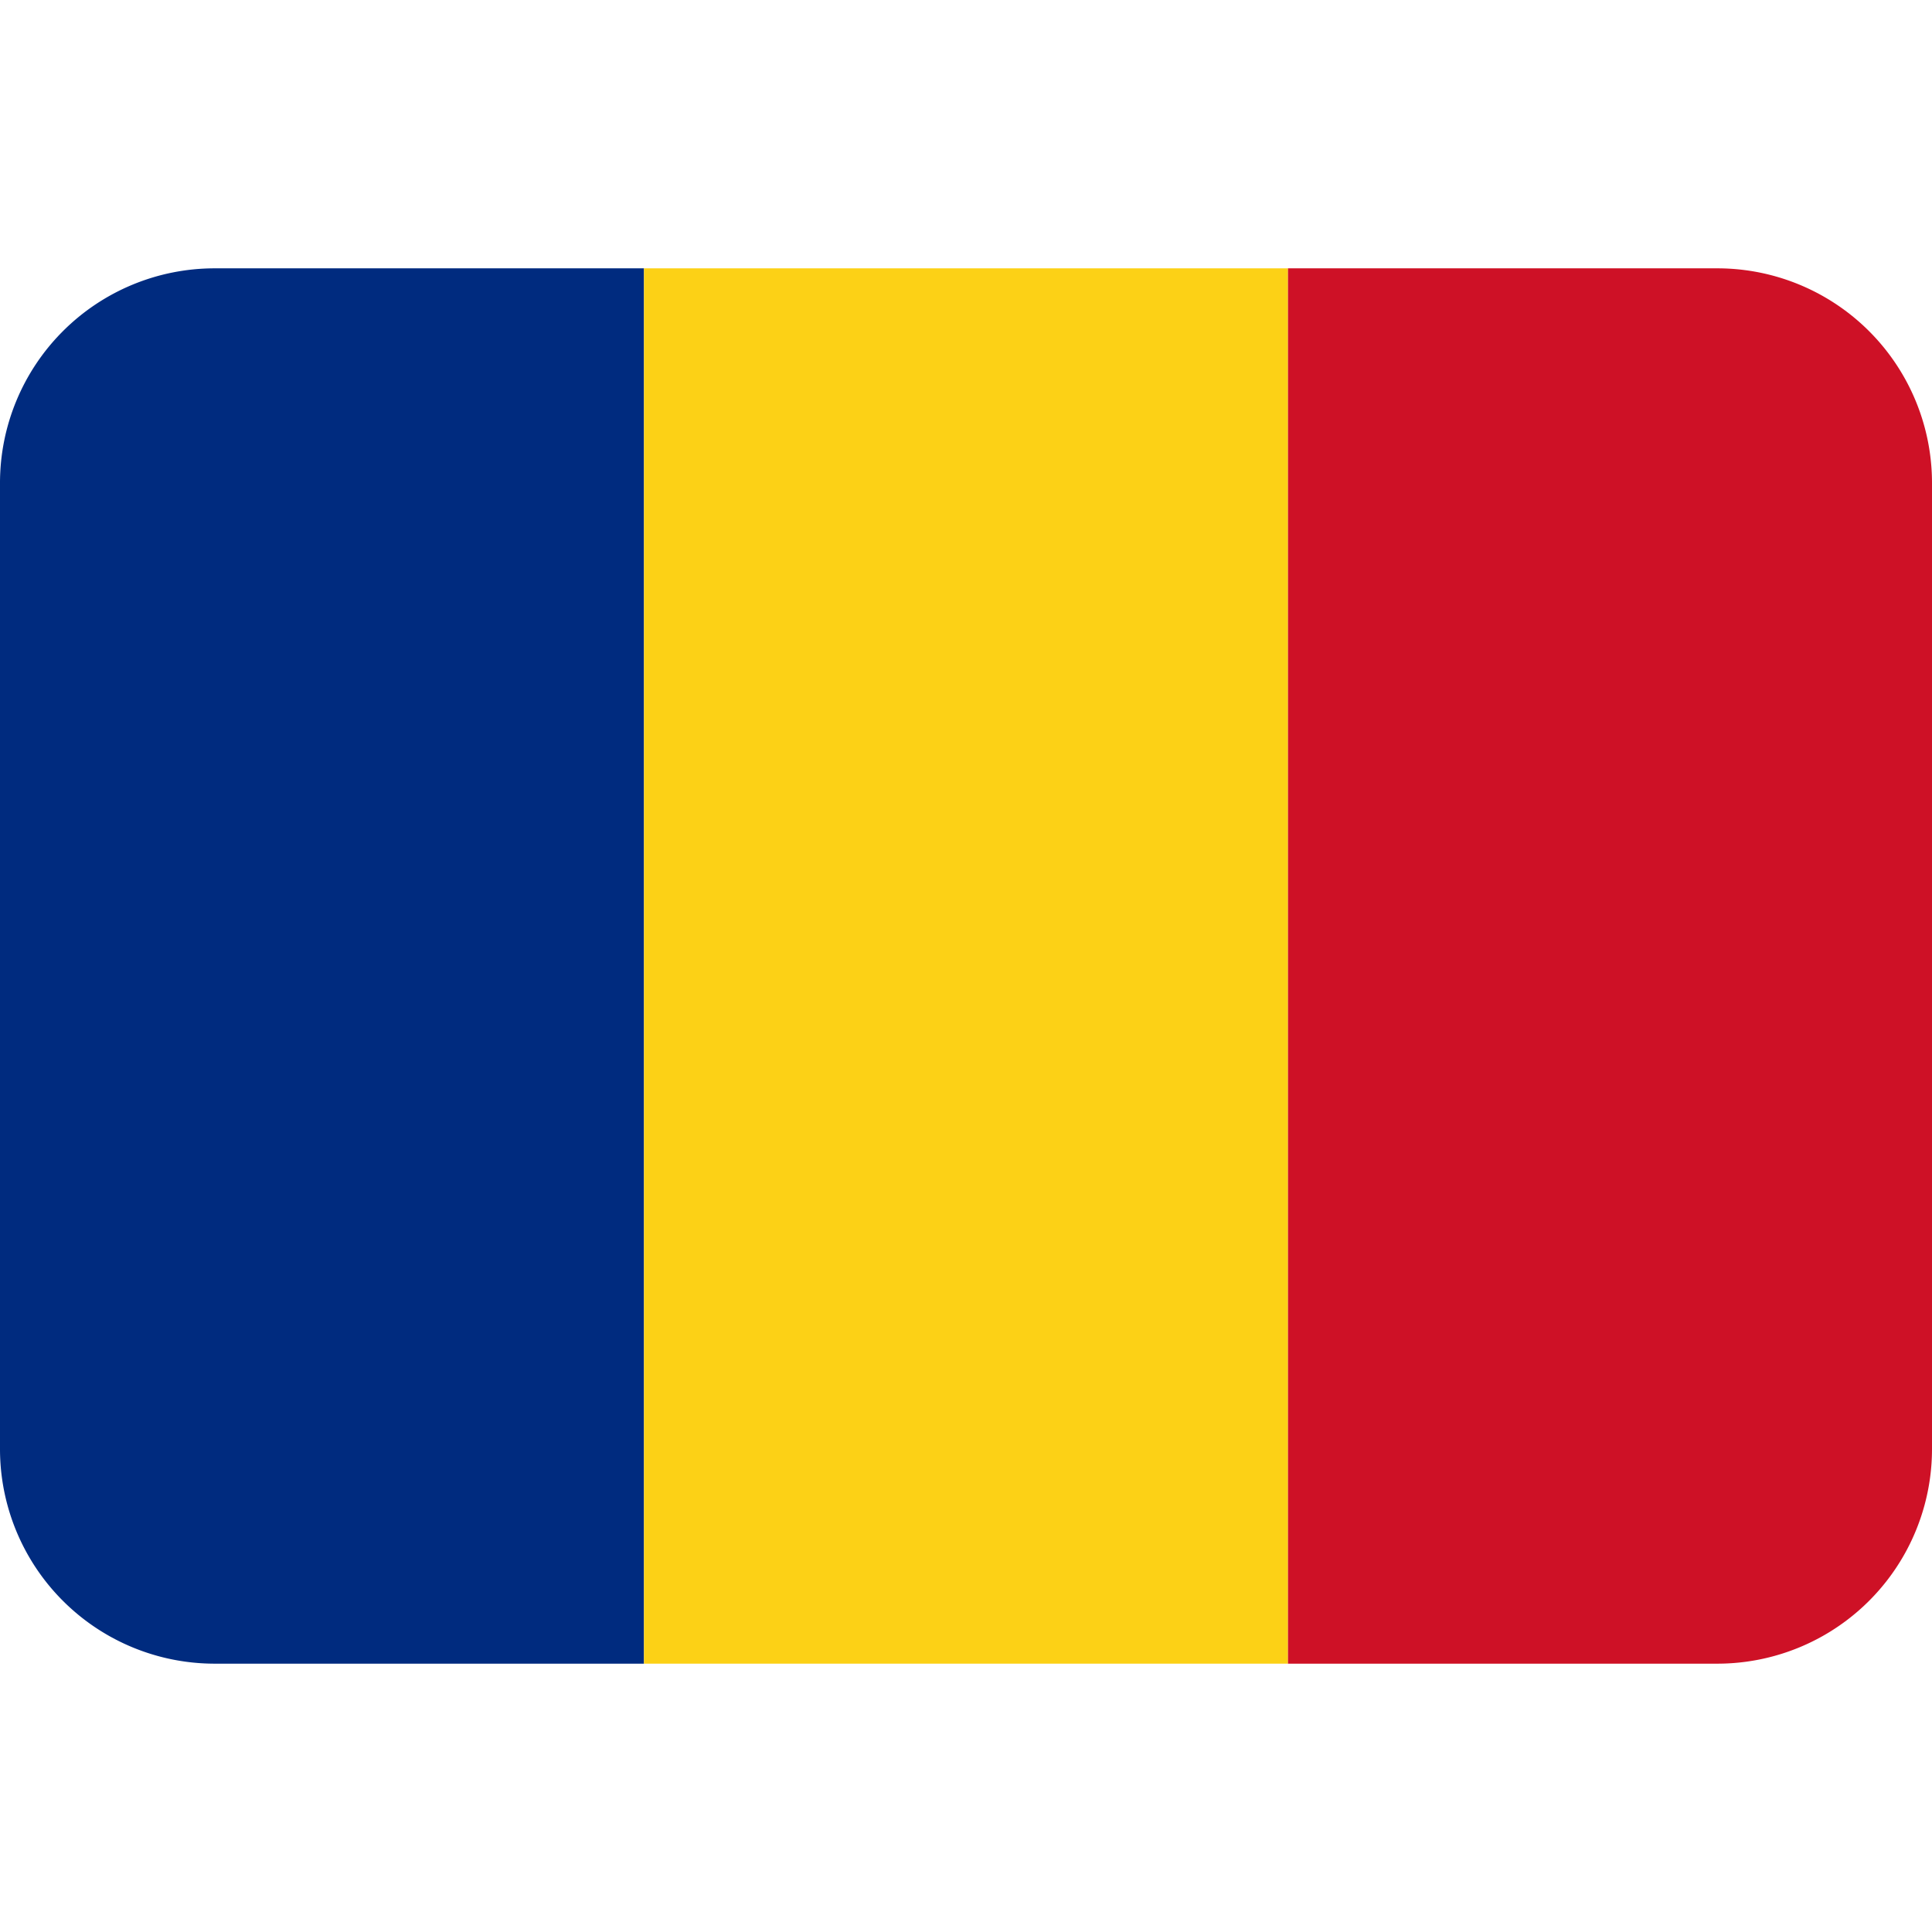
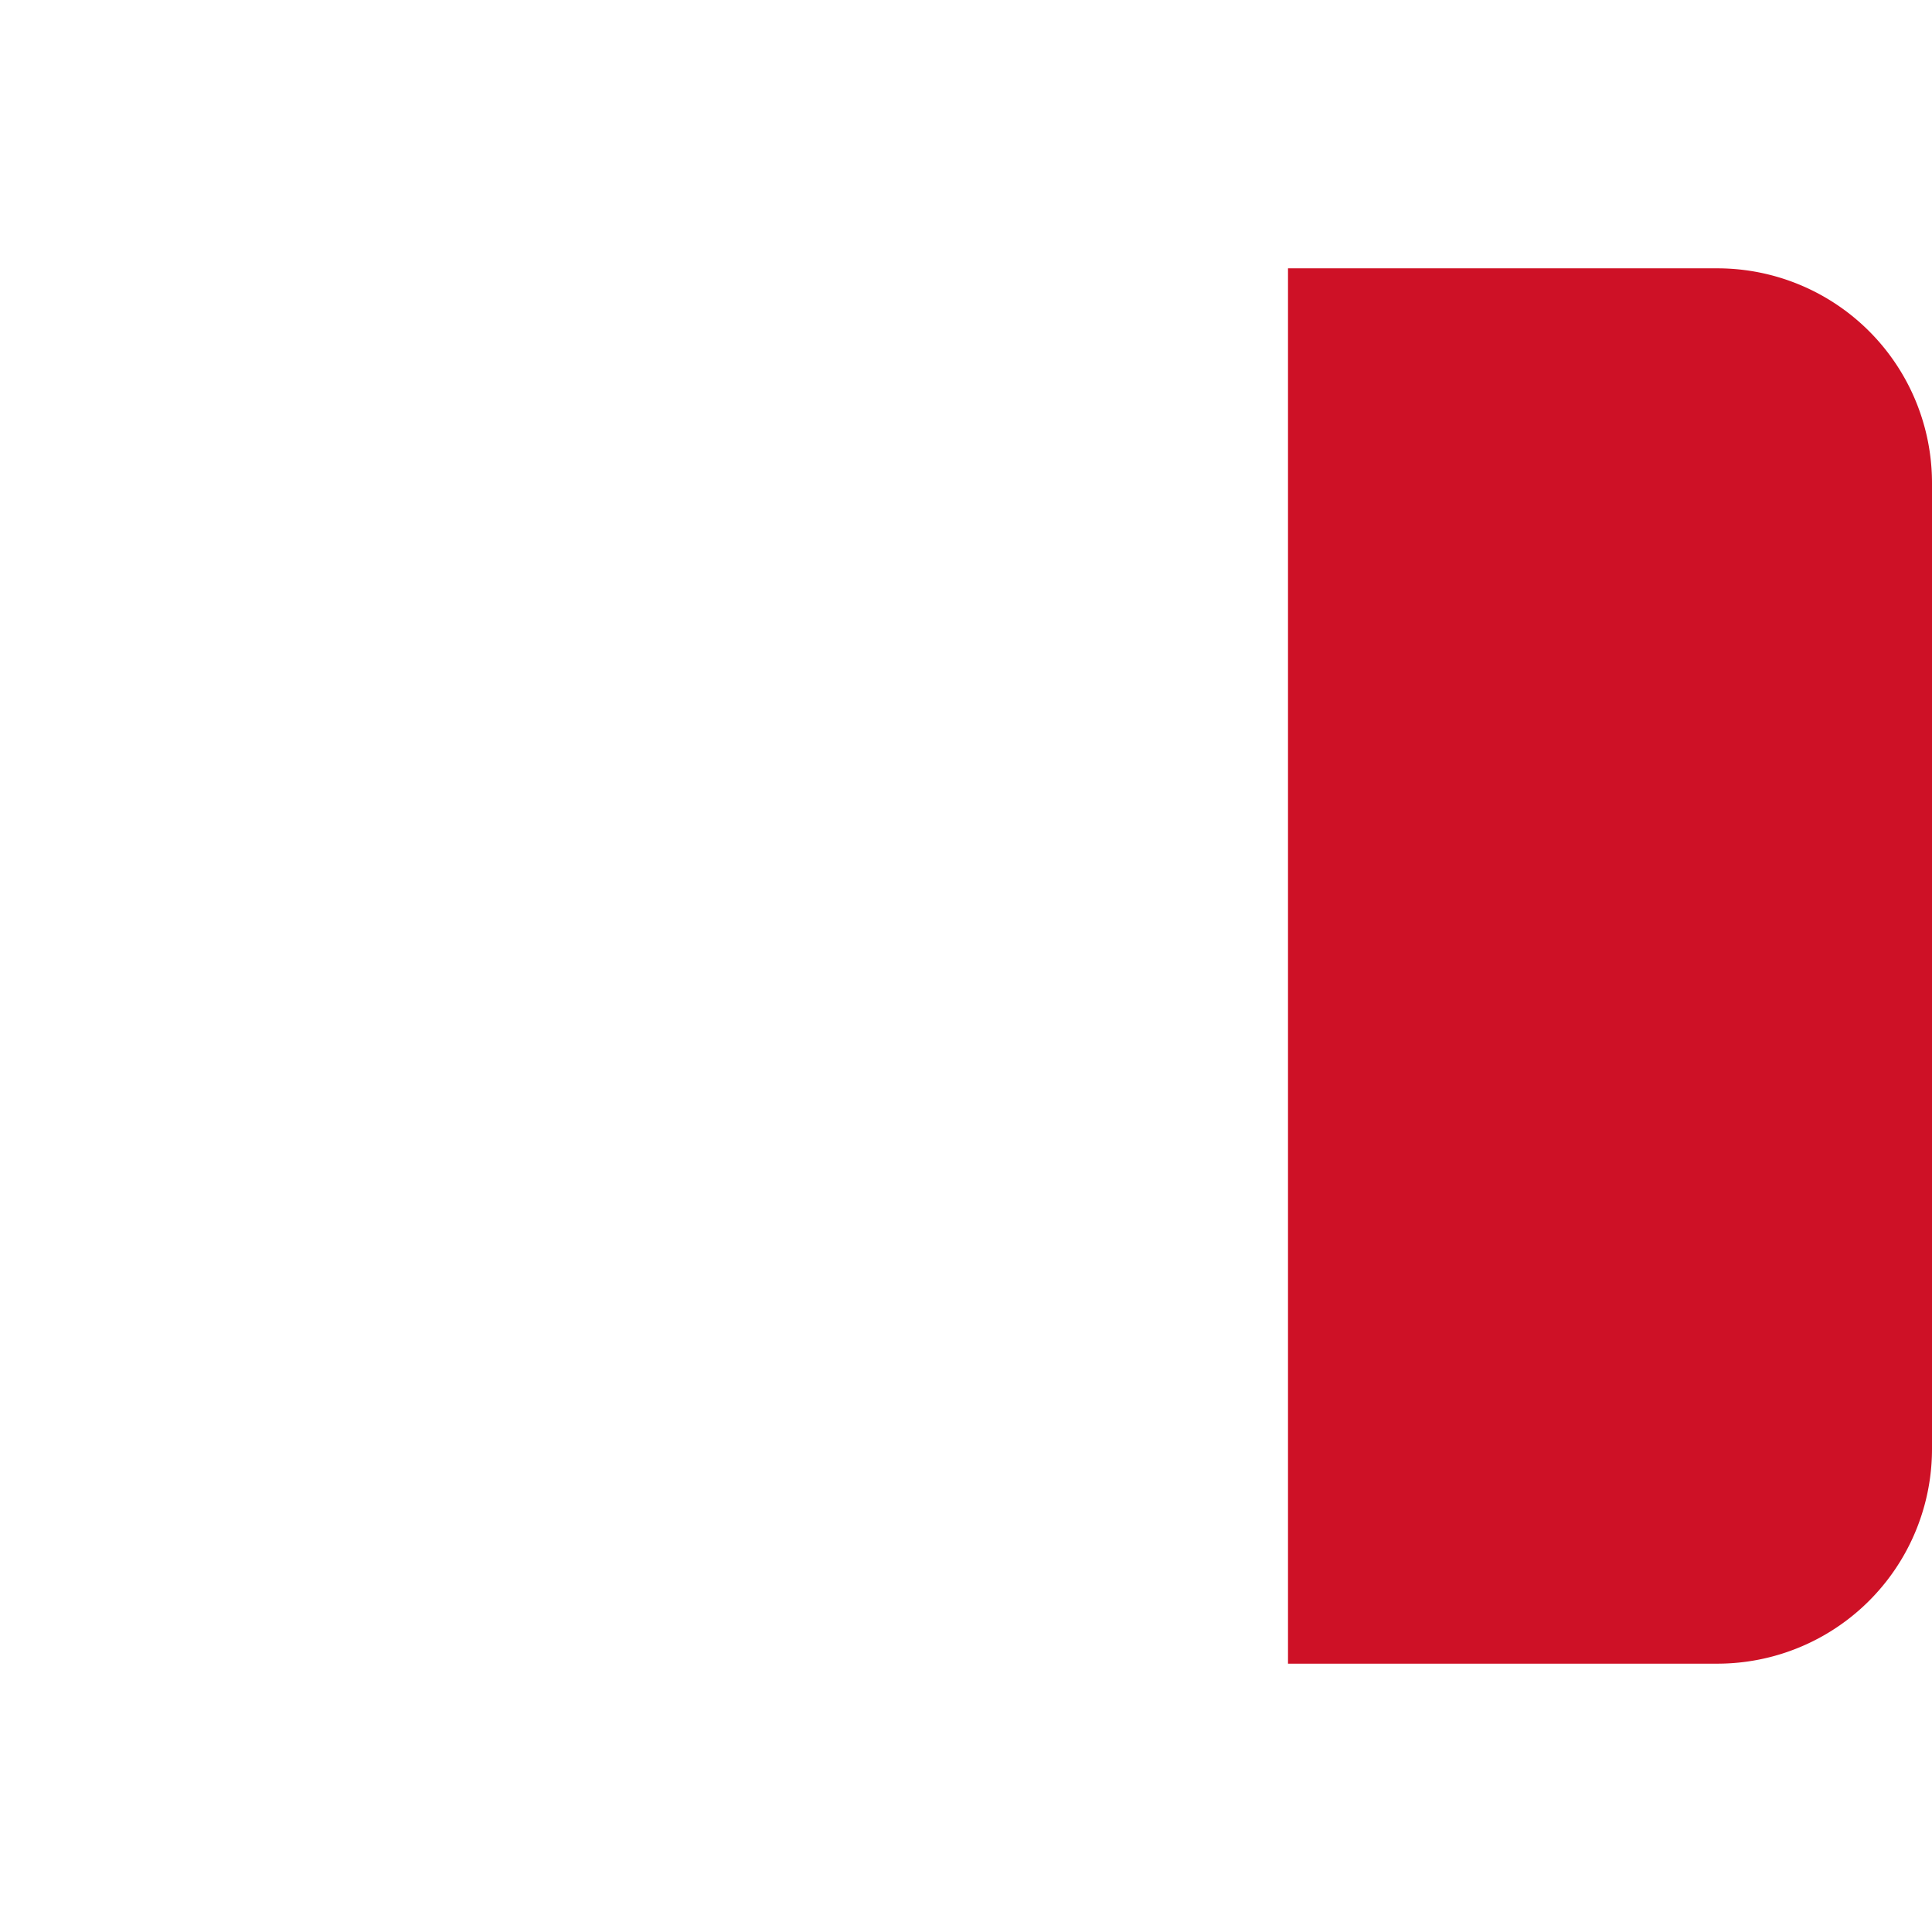
<svg xmlns="http://www.w3.org/2000/svg" width="512" height="512" viewBox="0 0 36 36">
-   <path fill="#002B7F" d="M4 5a4 4 0 0 0-4 4v18a4 4 0 0 0 4 4h8V5H4z" />
-   <path fill="#FCD116" d="M12 5h12v26H12z" />
  <path fill="#CE1126" d="M32 5h-8v26h8a4 4 0 0 0 4-4V9a4 4 0 0 0-4-4z" />
</svg>